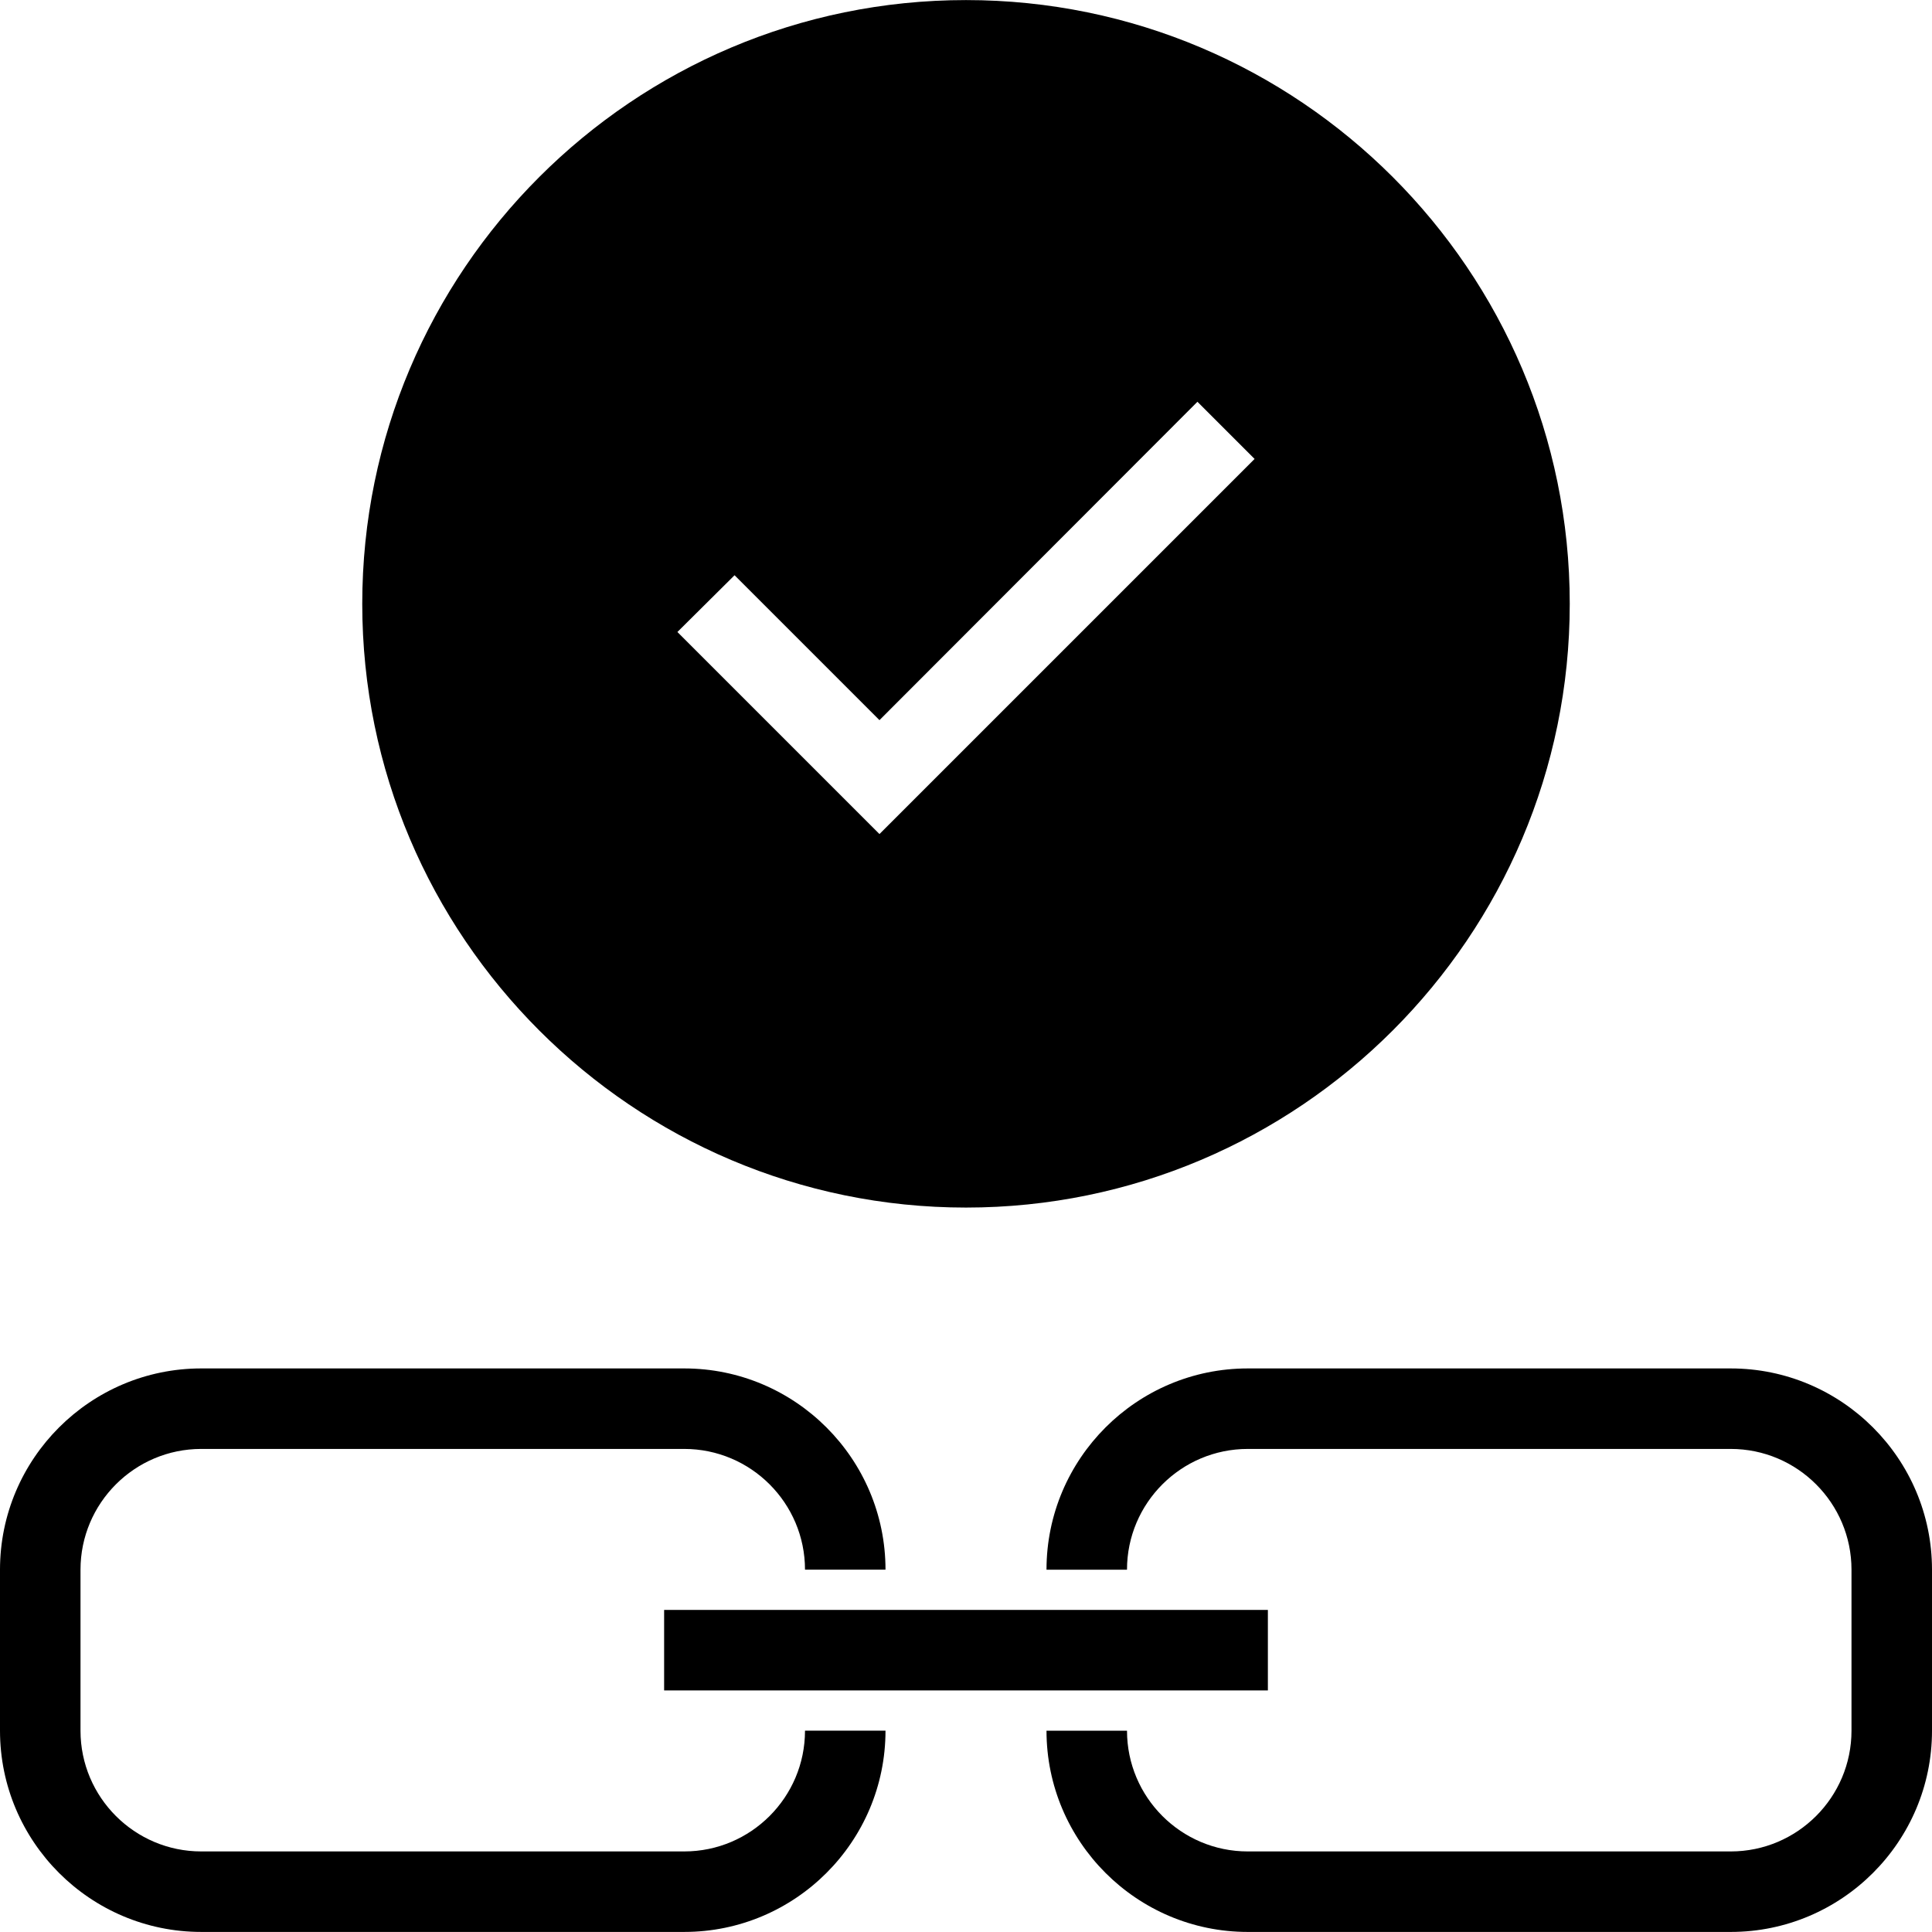
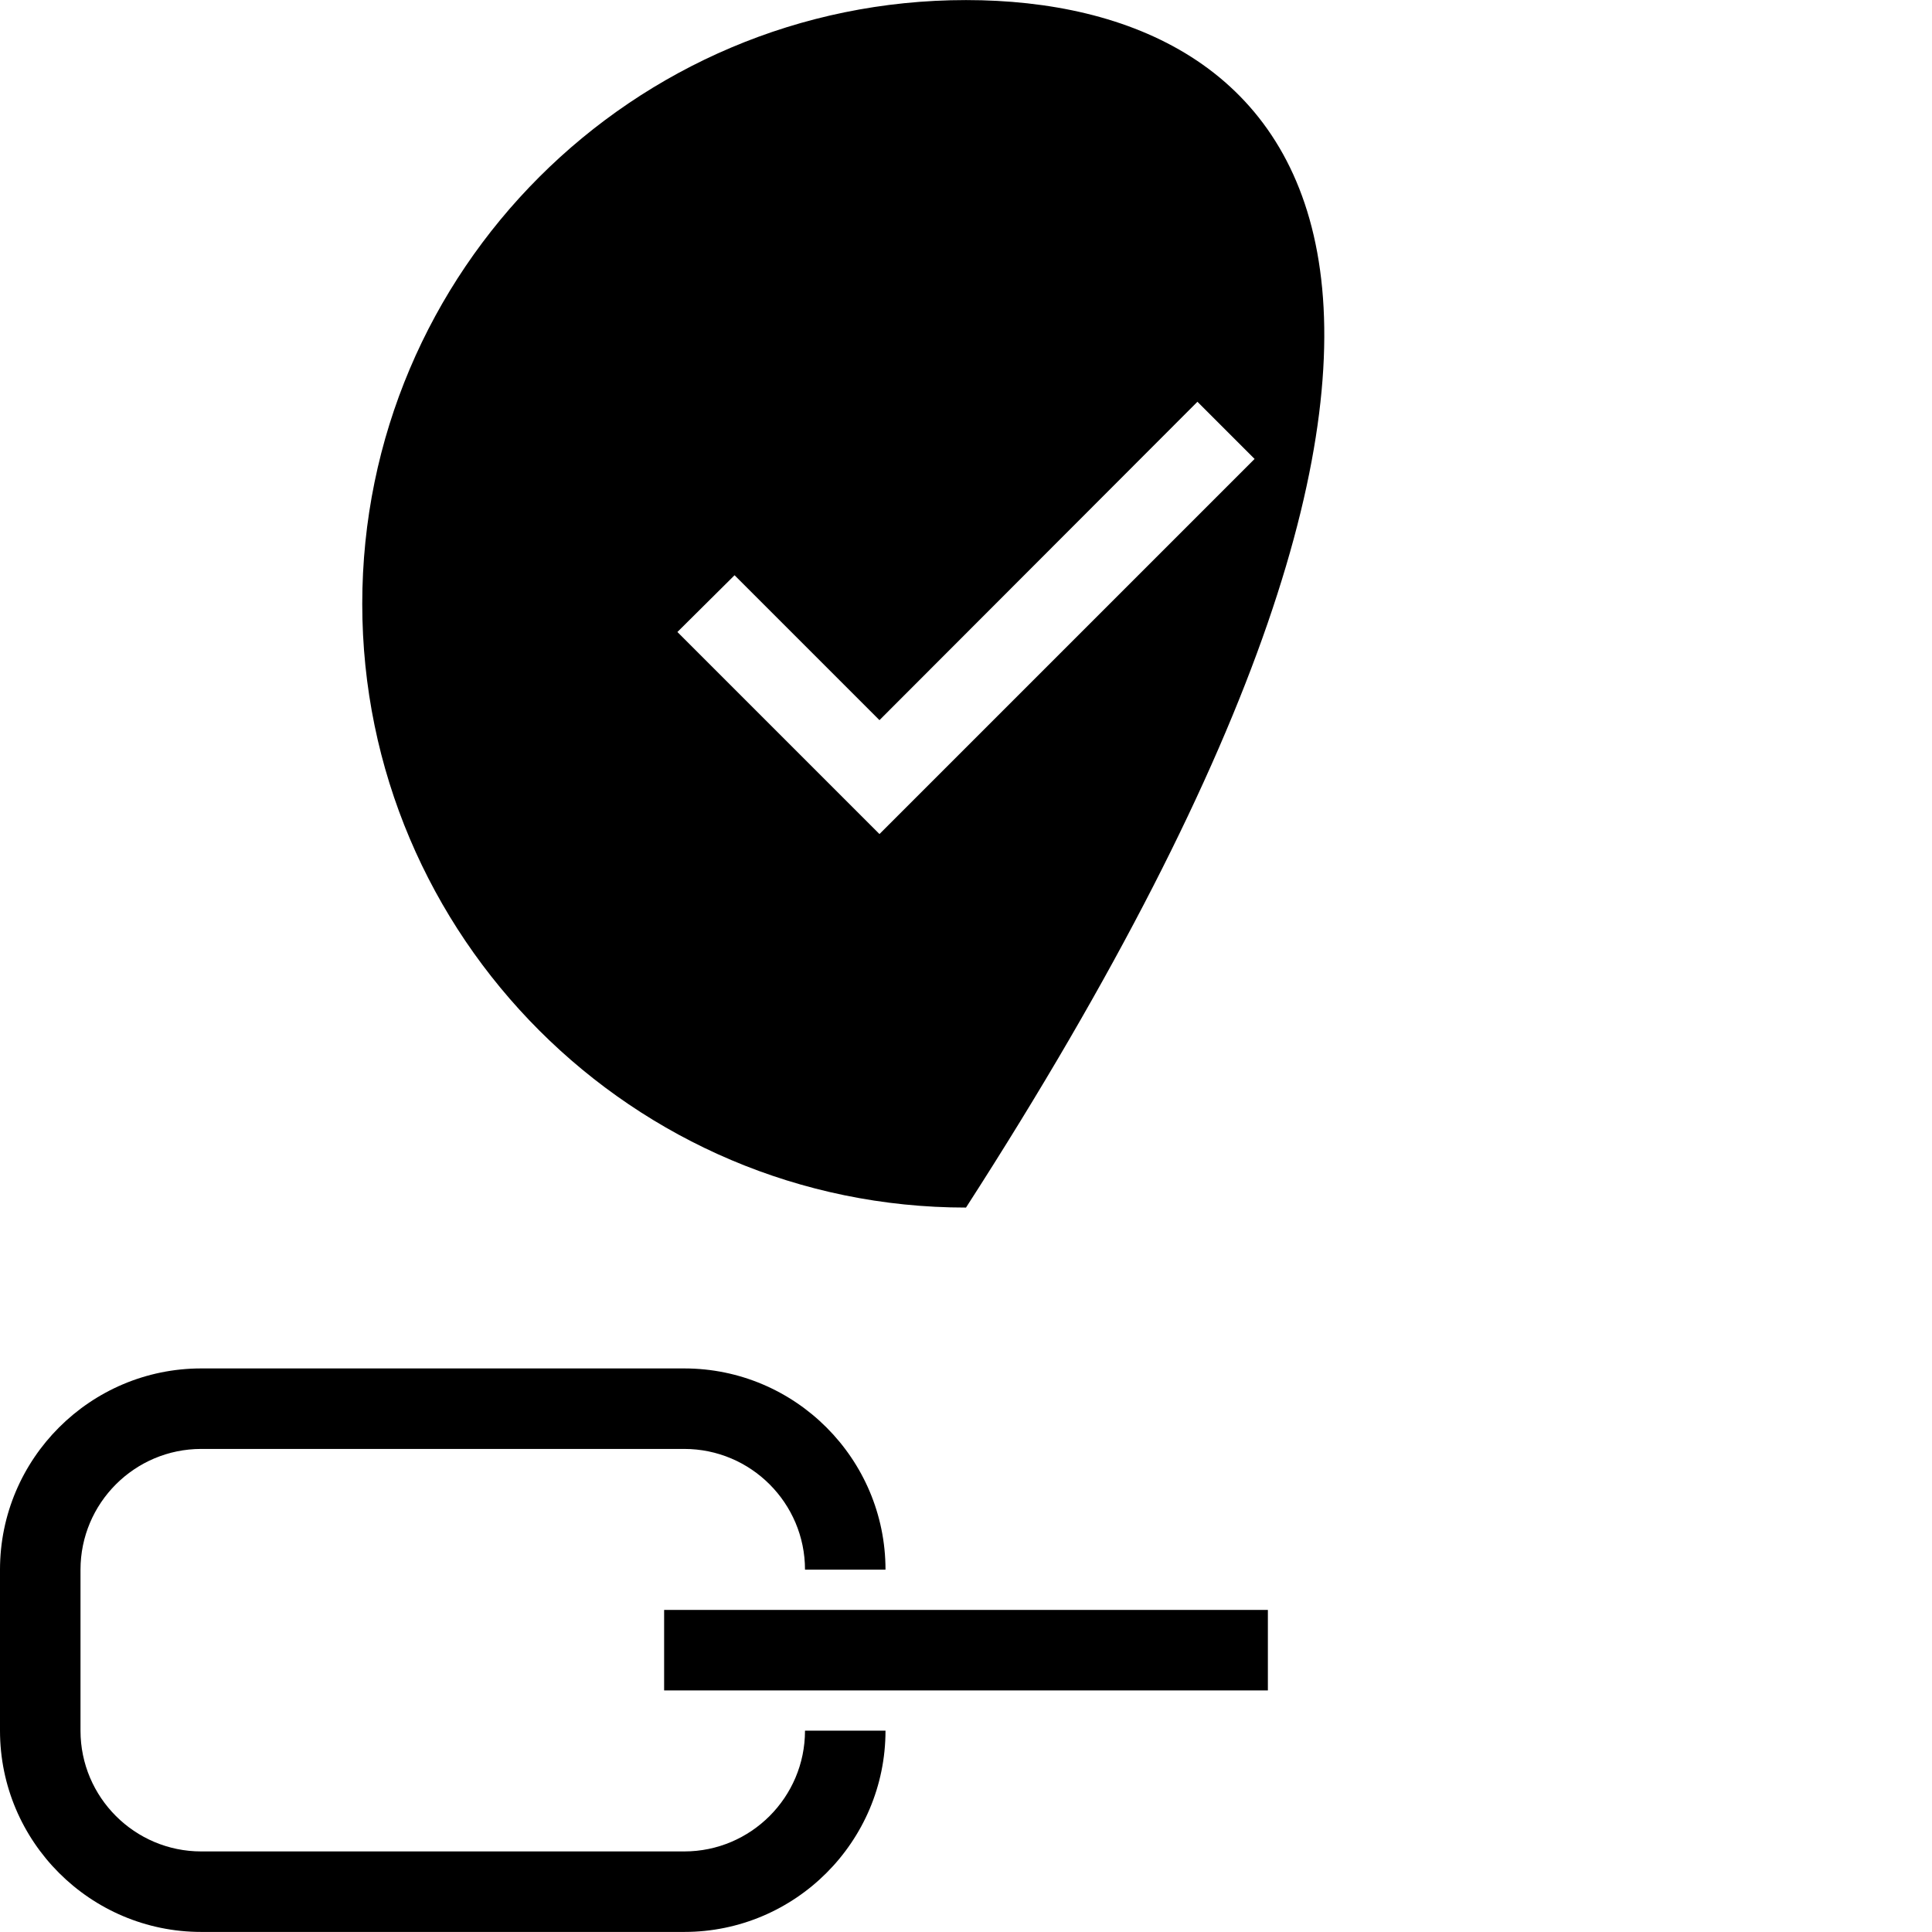
<svg xmlns="http://www.w3.org/2000/svg" fill="#000000" version="1.1" id="Layer_1" viewBox="0 0 472.615 472.615" xml:space="preserve">
  <g>
    <g>
-       <path d="M423.385,334.753H305.231c-27.144,0-49.231,22.086-49.231,49.231h19.692c0-16.289,13.25-29.539,29.538-29.539h118.154    c16.288,0,29.538,13.25,29.538,29.539v39.385c0,16.289-13.25,29.538-29.538,29.538H305.231c-16.289,0-29.538-13.25-29.538-29.538    H256c0,27.144,22.087,49.231,49.231,49.231h118.154c27.144,0,49.231-22.087,49.231-49.231v-39.385    C472.615,356.838,450.528,334.753,423.385,334.753z" />
-     </g>
+       </g>
  </g>
  <g>
    <g>
      <path d="M167.385,452.906H49.231c-16.289,0-29.538-13.25-29.538-29.538v-39.385c0-16.289,13.25-29.539,29.538-29.539h118.154    c16.288,0,29.539,13.25,29.539,29.539h19.692c0-27.145-22.087-49.231-49.231-49.231H49.231C22.087,334.753,0,356.838,0,383.983    v39.385c0,27.144,22.087,49.231,49.231,49.231h118.154c27.144,0,49.231-22.087,49.231-49.231h-19.692    C196.923,439.656,183.673,452.906,167.385,452.906z" />
    </g>
  </g>
  <g>
    <g>
      <rect x="162.462" y="393.827" width="147.692" height="19.692" />
    </g>
  </g>
  <g>
    <g>
-       <path d="M236.308,0.017c-81.428,0-147.692,66.167-147.692,147.692c0,81.428,66.265,147.692,147.692,147.692    S384,229.137,384,147.709C384,66.184,317.735,0.017,236.308,0.017z M215.138,204.03l-49.428-49.428l13.982-13.884l35.446,35.447    l77.785-77.883l13.982,13.982L215.138,204.03z" />
+       <path d="M236.308,0.017c-81.428,0-147.692,66.167-147.692,147.692c0,81.428,66.265,147.692,147.692,147.692    C384,66.184,317.735,0.017,236.308,0.017z M215.138,204.03l-49.428-49.428l13.982-13.884l35.446,35.447    l77.785-77.883l13.982,13.982L215.138,204.03z" />
    </g>
  </g>
</svg>